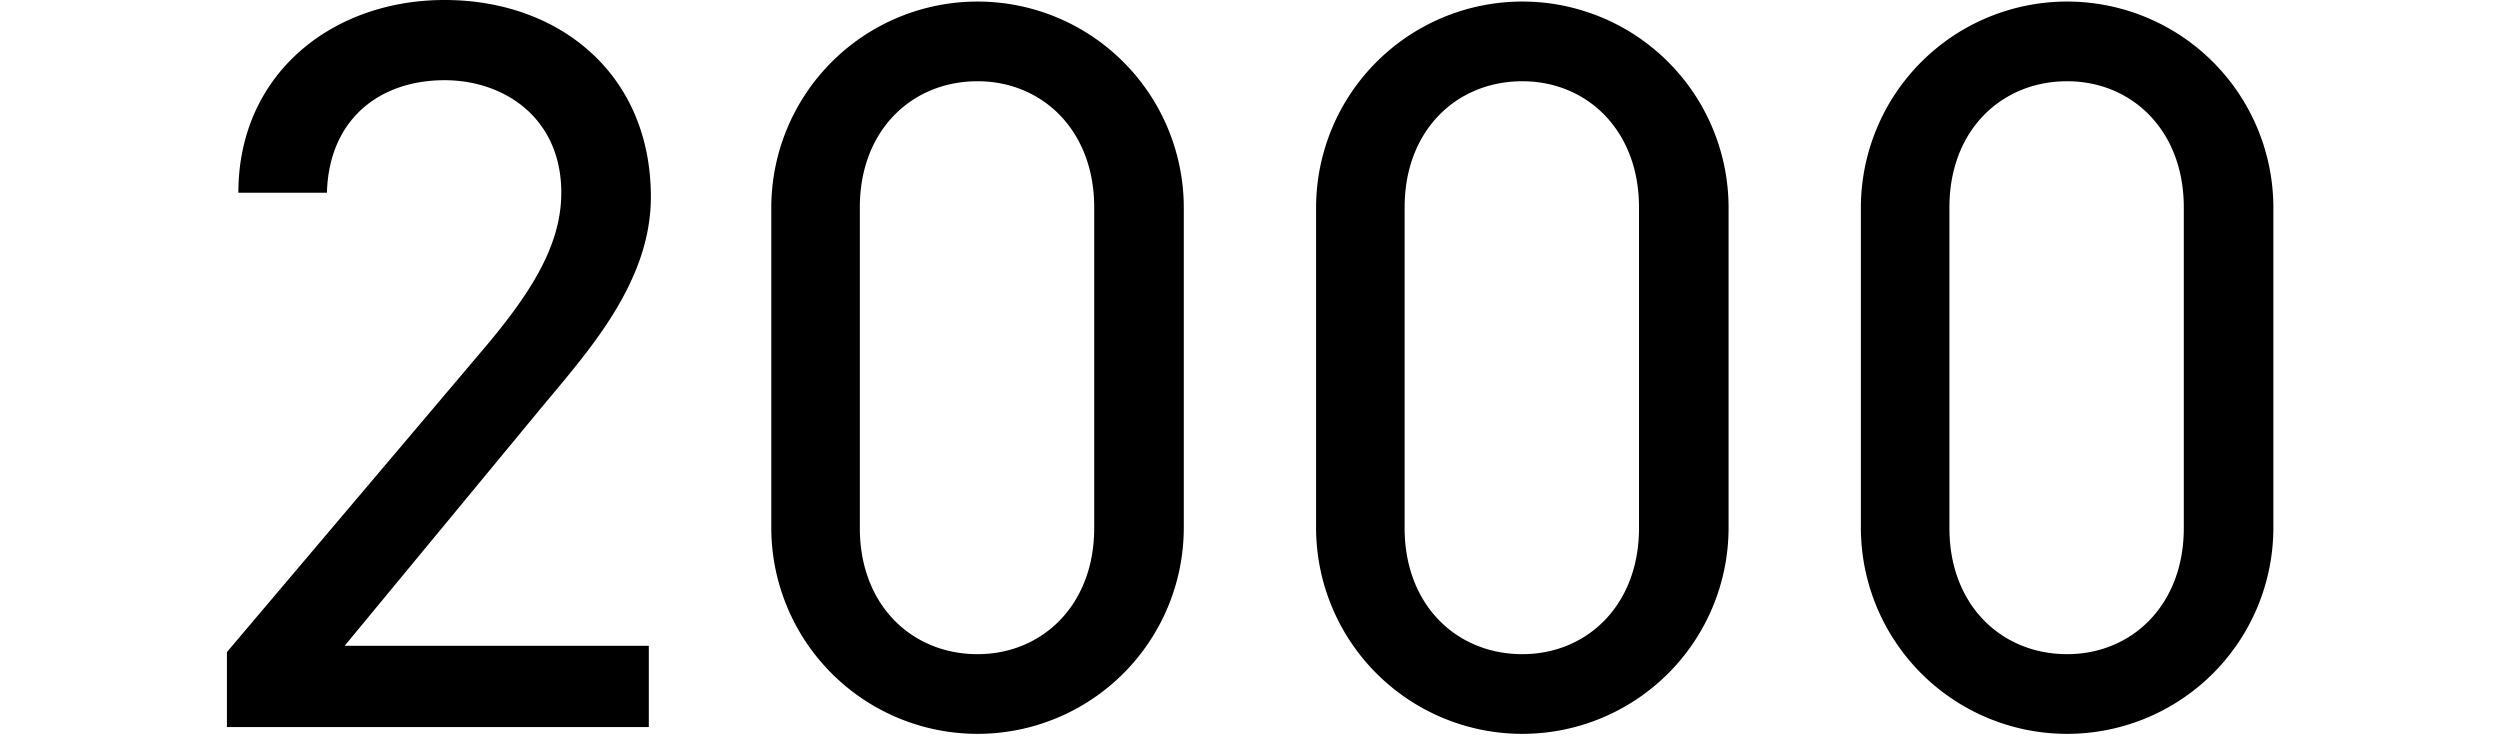
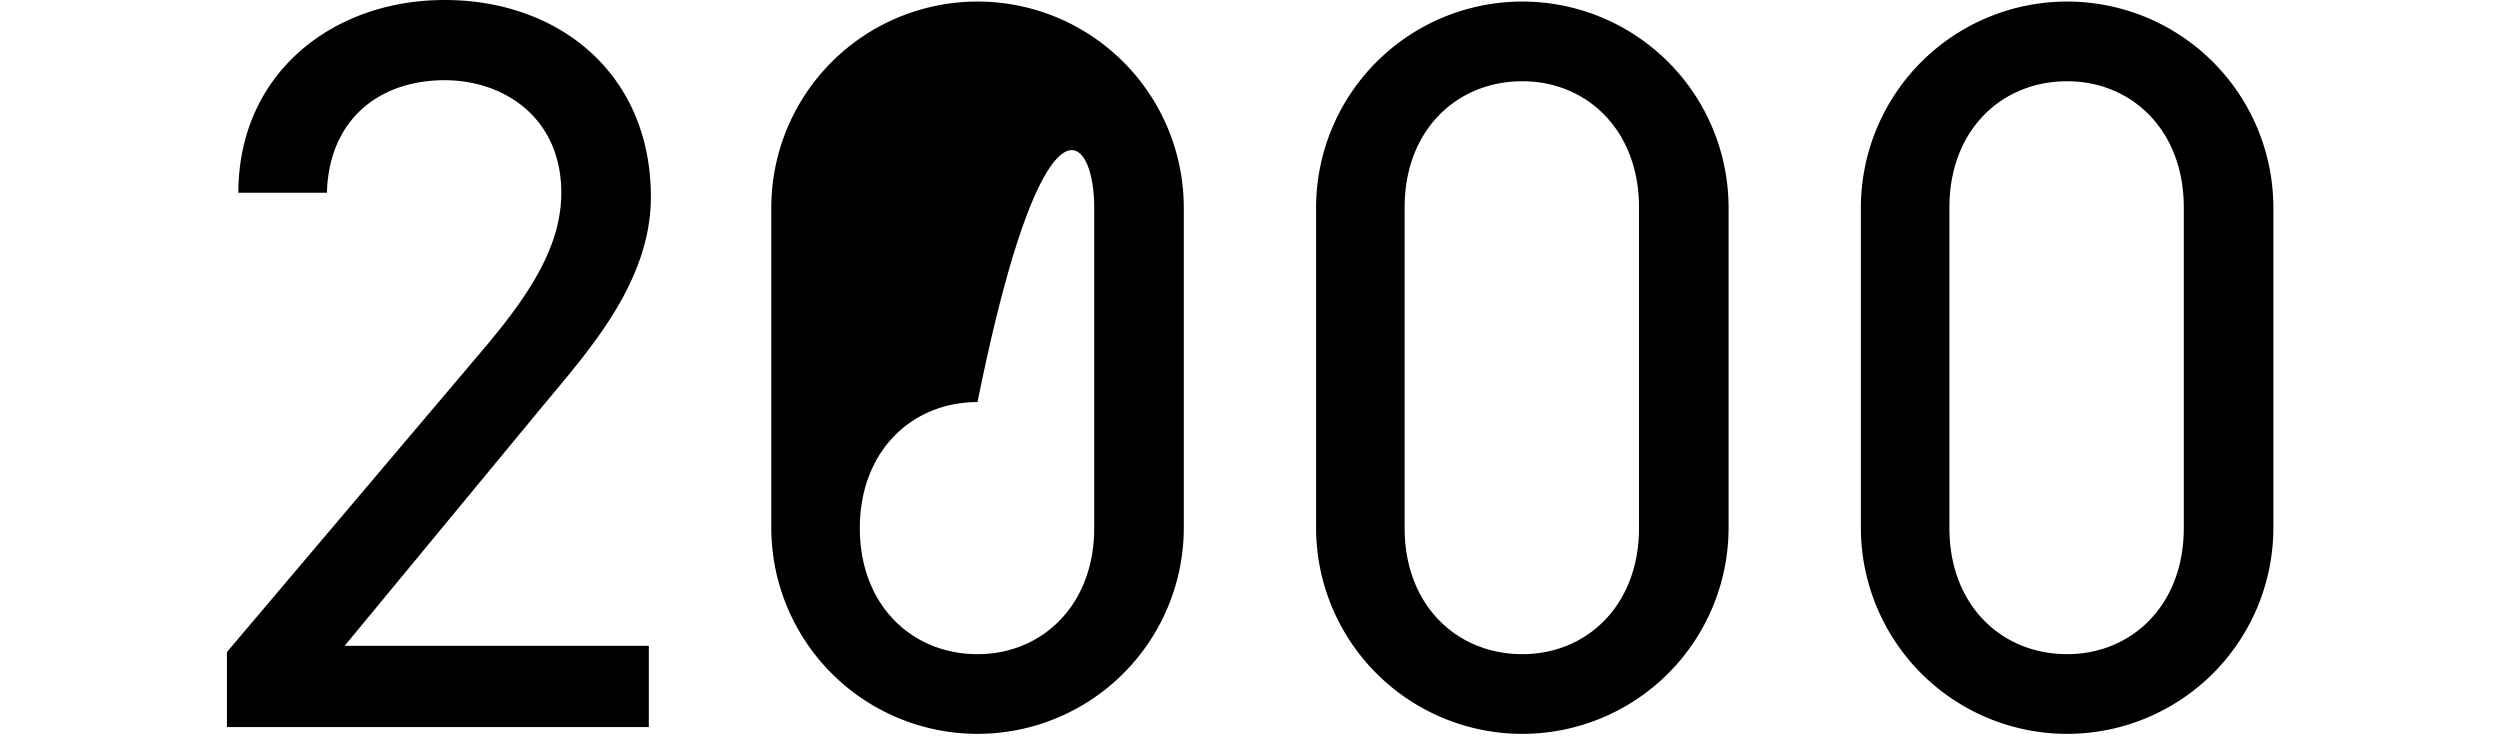
<svg xmlns="http://www.w3.org/2000/svg" width="120" height="35.31" viewBox="0 0 120 35.31">
  <defs>
    <style>
      .cls-1 {
        fill-rule: evenodd;
      }
    </style>
  </defs>
-   <path id="_2000" data-name="2000" class="cls-1" d="M346.189,8504.94h-14.6l9.5-11.5c2.2-2.65,5.2-5.95,5.2-10.05,0-5.9-4.4-9.45-9.9-9.45-5.4,0-9.9,3.55-9.9,9.25h4.25c0.1-3.55,2.55-5.4,5.65-5.4,2.85,0,5.6,1.8,5.6,5.4,0,2.6-1.551,4.95-3.9,7.7l-12.15,14.35v3.6h20.251v-3.9Zm25.68-21.05a9.9,9.9,0,1,0-19.8.05v15.3a9.9,9.9,0,1,0,19.8.05v-15.4Zm-4.3,0v15.4c0,3.7-2.5,6.05-5.6,6.05-3.15,0-5.65-2.35-5.65-6.05v-15.4c0-3.7,2.5-6.05,5.65-6.05C365.068,8477.84,367.569,8480.19,367.569,8483.89Zm30.45,0a9.9,9.9,0,1,0-19.8.05v15.3a9.9,9.9,0,1,0,19.8.05v-15.4Zm-4.3,0v15.4c0,3.7-2.5,6.05-5.6,6.05-3.15,0-5.65-2.35-5.65-6.05v-15.4c0-3.7,2.5-6.05,5.65-6.05C391.218,8477.84,393.719,8480.19,393.719,8483.89Zm30.45,0a9.9,9.9,0,1,0-19.8.05v15.3a9.9,9.9,0,1,0,19.8.05v-15.4Zm-4.3,0v15.4c0,3.7-2.5,6.05-5.6,6.05-3.15,0-5.65-2.35-5.65-6.05v-15.4c0-3.7,2.5-6.05,5.65-6.05C417.368,8477.84,419.869,8480.19,419.869,8483.89Z" transform="translate(-315.047 -8473.94)" />
+   <path id="_2000" data-name="2000" class="cls-1" d="M346.189,8504.94h-14.6l9.5-11.5c2.2-2.65,5.2-5.95,5.2-10.05,0-5.9-4.4-9.45-9.9-9.45-5.4,0-9.9,3.55-9.9,9.25h4.25c0.1-3.55,2.55-5.4,5.65-5.4,2.85,0,5.6,1.8,5.6,5.4,0,2.6-1.551,4.95-3.9,7.7l-12.15,14.35v3.6h20.251v-3.9Zm25.68-21.05a9.9,9.9,0,1,0-19.8.05v15.3a9.9,9.9,0,1,0,19.8.05v-15.4Zm-4.3,0v15.4c0,3.7-2.5,6.05-5.6,6.05-3.15,0-5.65-2.35-5.65-6.05c0-3.7,2.5-6.05,5.65-6.05C365.068,8477.84,367.569,8480.19,367.569,8483.89Zm30.45,0a9.9,9.9,0,1,0-19.8.05v15.3a9.9,9.9,0,1,0,19.8.05v-15.4Zm-4.3,0v15.4c0,3.7-2.5,6.05-5.6,6.05-3.15,0-5.65-2.35-5.65-6.05v-15.4c0-3.7,2.5-6.05,5.65-6.05C391.218,8477.84,393.719,8480.19,393.719,8483.89Zm30.45,0a9.9,9.9,0,1,0-19.8.05v15.3a9.9,9.9,0,1,0,19.8.05v-15.4Zm-4.3,0v15.4c0,3.7-2.5,6.05-5.6,6.05-3.15,0-5.65-2.35-5.65-6.05v-15.4c0-3.7,2.5-6.05,5.65-6.05C417.368,8477.84,419.869,8480.19,419.869,8483.89Z" transform="translate(-315.047 -8473.94)" />
</svg>